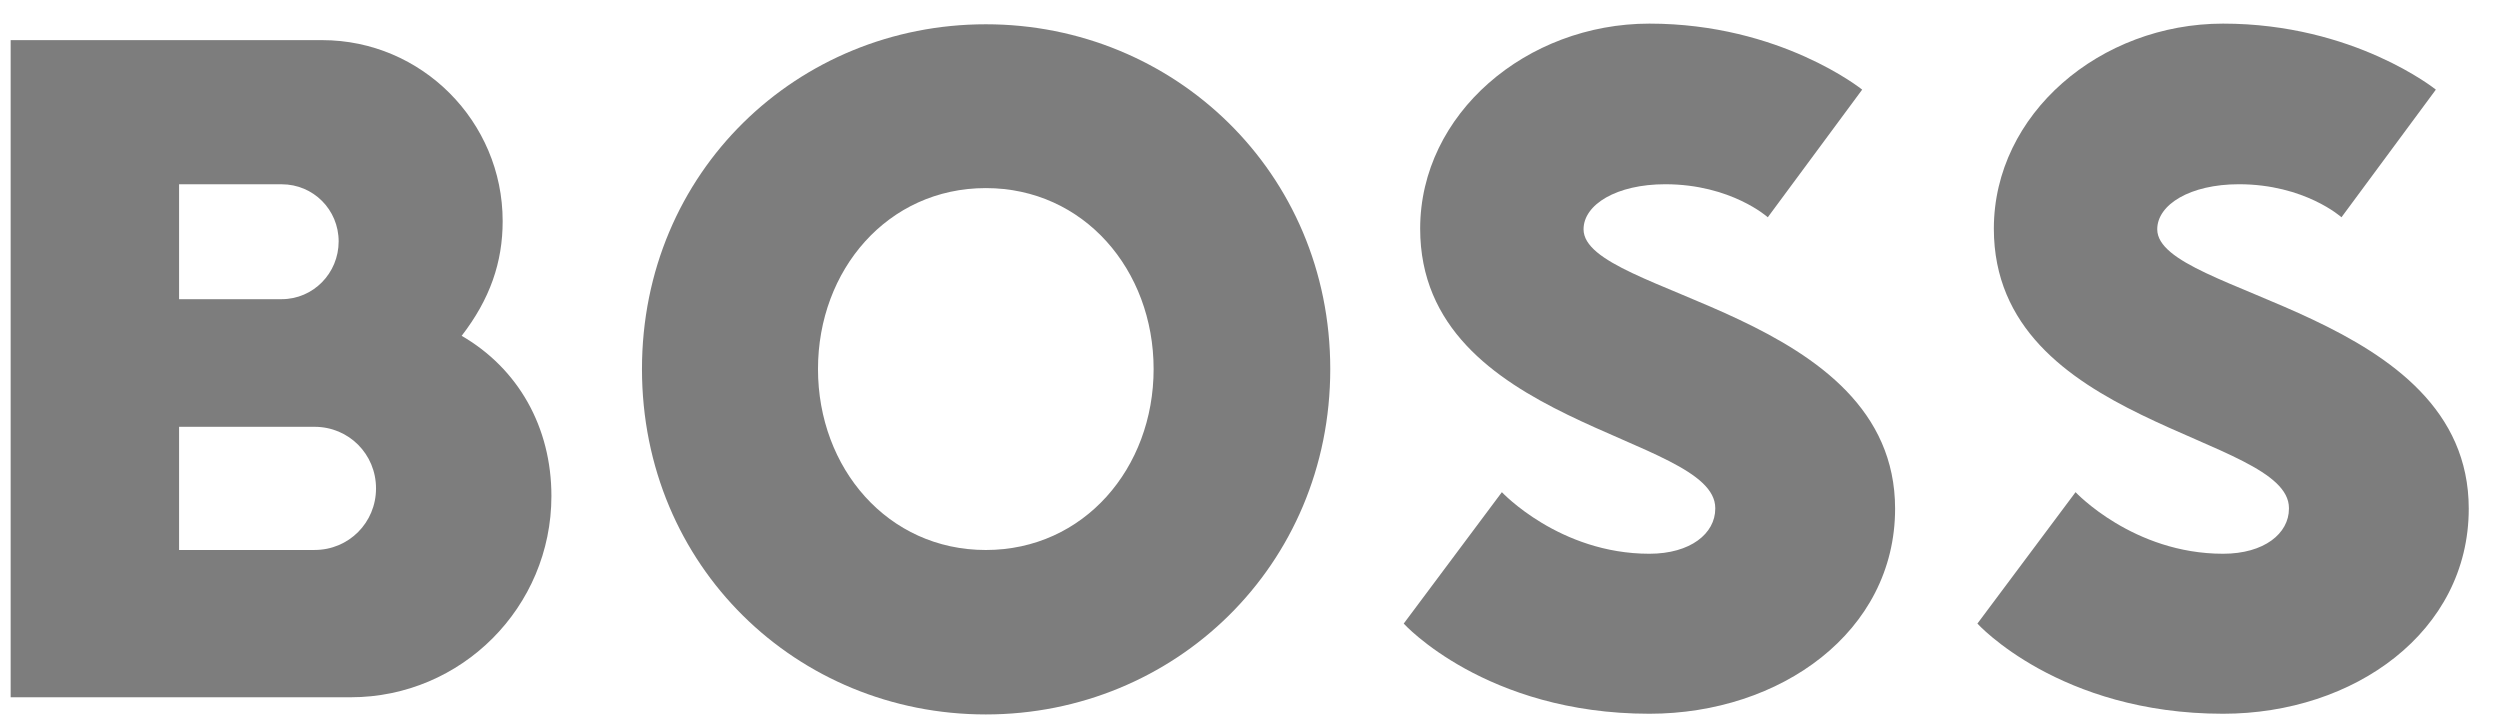
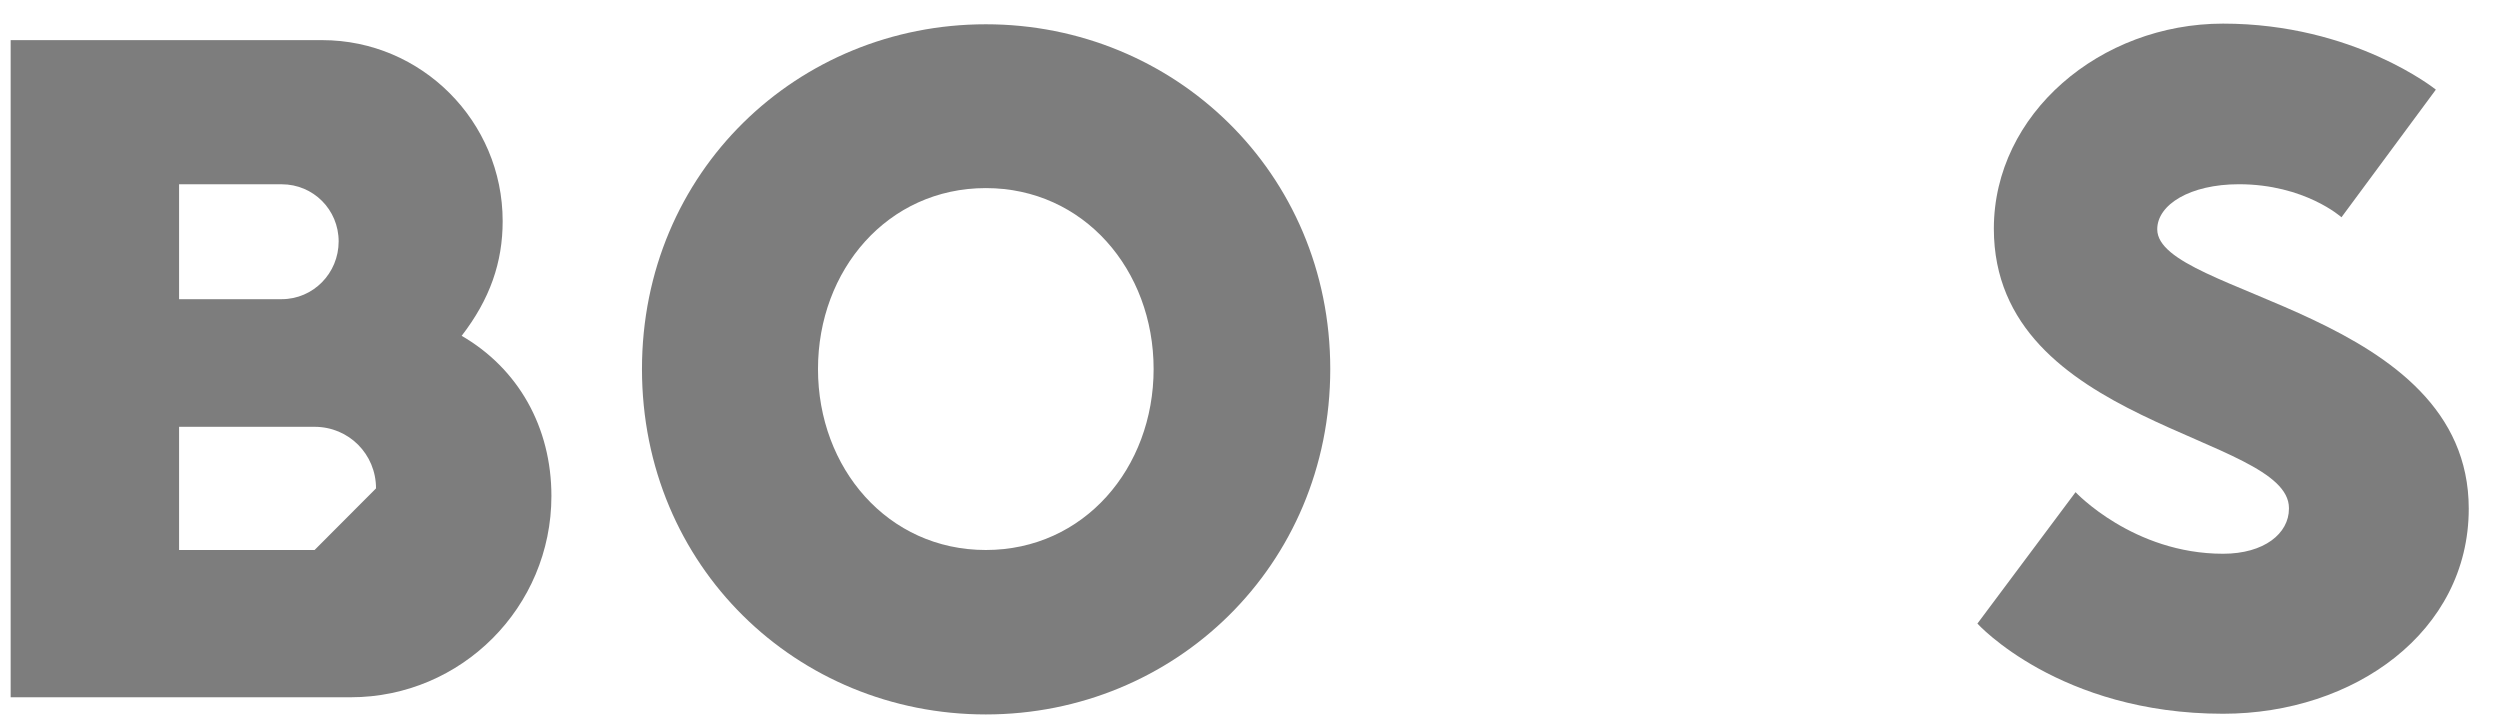
<svg xmlns="http://www.w3.org/2000/svg" width="76" height="22" viewBox="0 0 76 22" fill="none">
  <path d="M29.969 5.718C26.985 5.718 24.867 8.208 24.867 11.219C24.867 14.23 26.985 16.72 29.969 16.72C32.952 16.72 35.07 14.23 35.07 11.219C35.07 8.208 32.952 5.718 29.969 5.718ZM29.969 21.719C24.232 21.719 19.516 17.222 19.516 11.219C19.516 5.216 24.252 0.738 29.969 0.738C35.686 0.738 40.44 5.235 40.44 11.219C40.44 17.202 35.705 21.719 29.969 21.719Z" fill="#7D7D7D" />
-   <path d="M52.144 15.464C52.144 16.217 51.393 16.834 50.142 16.834C47.408 16.834 45.657 14.962 45.657 14.962L42.673 18.957C42.673 18.957 45.156 21.698 50.142 21.698C54.126 21.698 57.611 19.208 57.611 15.464C57.611 9.461 48.14 8.979 48.14 6.971C48.14 6.219 49.141 5.601 50.623 5.601C52.625 5.601 53.741 6.605 53.741 6.605L56.61 2.725C56.61 2.725 54.126 0.718 50.142 0.718C46.407 0.718 43.173 3.459 43.173 6.952C43.173 12.955 52.144 13.206 52.144 15.445V15.464Z" fill="#7D7D7D" />
-   <path d="M14.03 10.215C14.896 9.095 15.281 7.976 15.281 6.721C15.281 3.691 12.817 1.22 9.795 1.22H0.324V21.197H10.661C14.03 21.197 16.763 18.456 16.763 15.079C16.763 12.994 15.762 11.199 14.01 10.195L14.03 10.215ZM5.444 5.602H8.563C9.525 5.602 10.295 6.374 10.295 7.339C10.295 8.304 9.525 9.095 8.563 9.095H5.444V5.602ZM9.564 16.719H5.444V12.975H9.564C10.603 12.975 11.431 13.805 11.431 14.847C11.431 15.889 10.603 16.719 9.564 16.719Z" fill="#7D7D7D" />
+   <path d="M14.03 10.215C14.896 9.095 15.281 7.976 15.281 6.721C15.281 3.691 12.817 1.22 9.795 1.22H0.324V21.197H10.661C14.03 21.197 16.763 18.456 16.763 15.079C16.763 12.994 15.762 11.199 14.01 10.195L14.03 10.215ZM5.444 5.602H8.563C9.525 5.602 10.295 6.374 10.295 7.339C10.295 8.304 9.525 9.095 8.563 9.095H5.444V5.602ZM9.564 16.719H5.444V12.975H9.564C10.603 12.975 11.431 13.805 11.431 14.847Z" fill="#7D7D7D" />
  <path d="M69.584 15.464C69.584 16.217 68.833 16.834 67.582 16.834C64.848 16.834 63.097 14.962 63.097 14.962L60.113 18.957C60.113 18.957 62.596 21.698 67.582 21.698C71.566 21.698 75.05 19.208 75.05 15.464C75.05 9.461 65.58 8.979 65.58 6.971C65.58 6.219 66.581 5.601 68.063 5.601C70.065 5.601 71.181 6.605 71.181 6.605L74.05 2.725C74.05 2.725 71.566 0.718 67.582 0.718C63.847 0.718 60.613 3.459 60.613 6.952C60.613 12.955 69.584 13.206 69.584 15.445V15.464Z" fill="#7D7D7D" />
</svg>